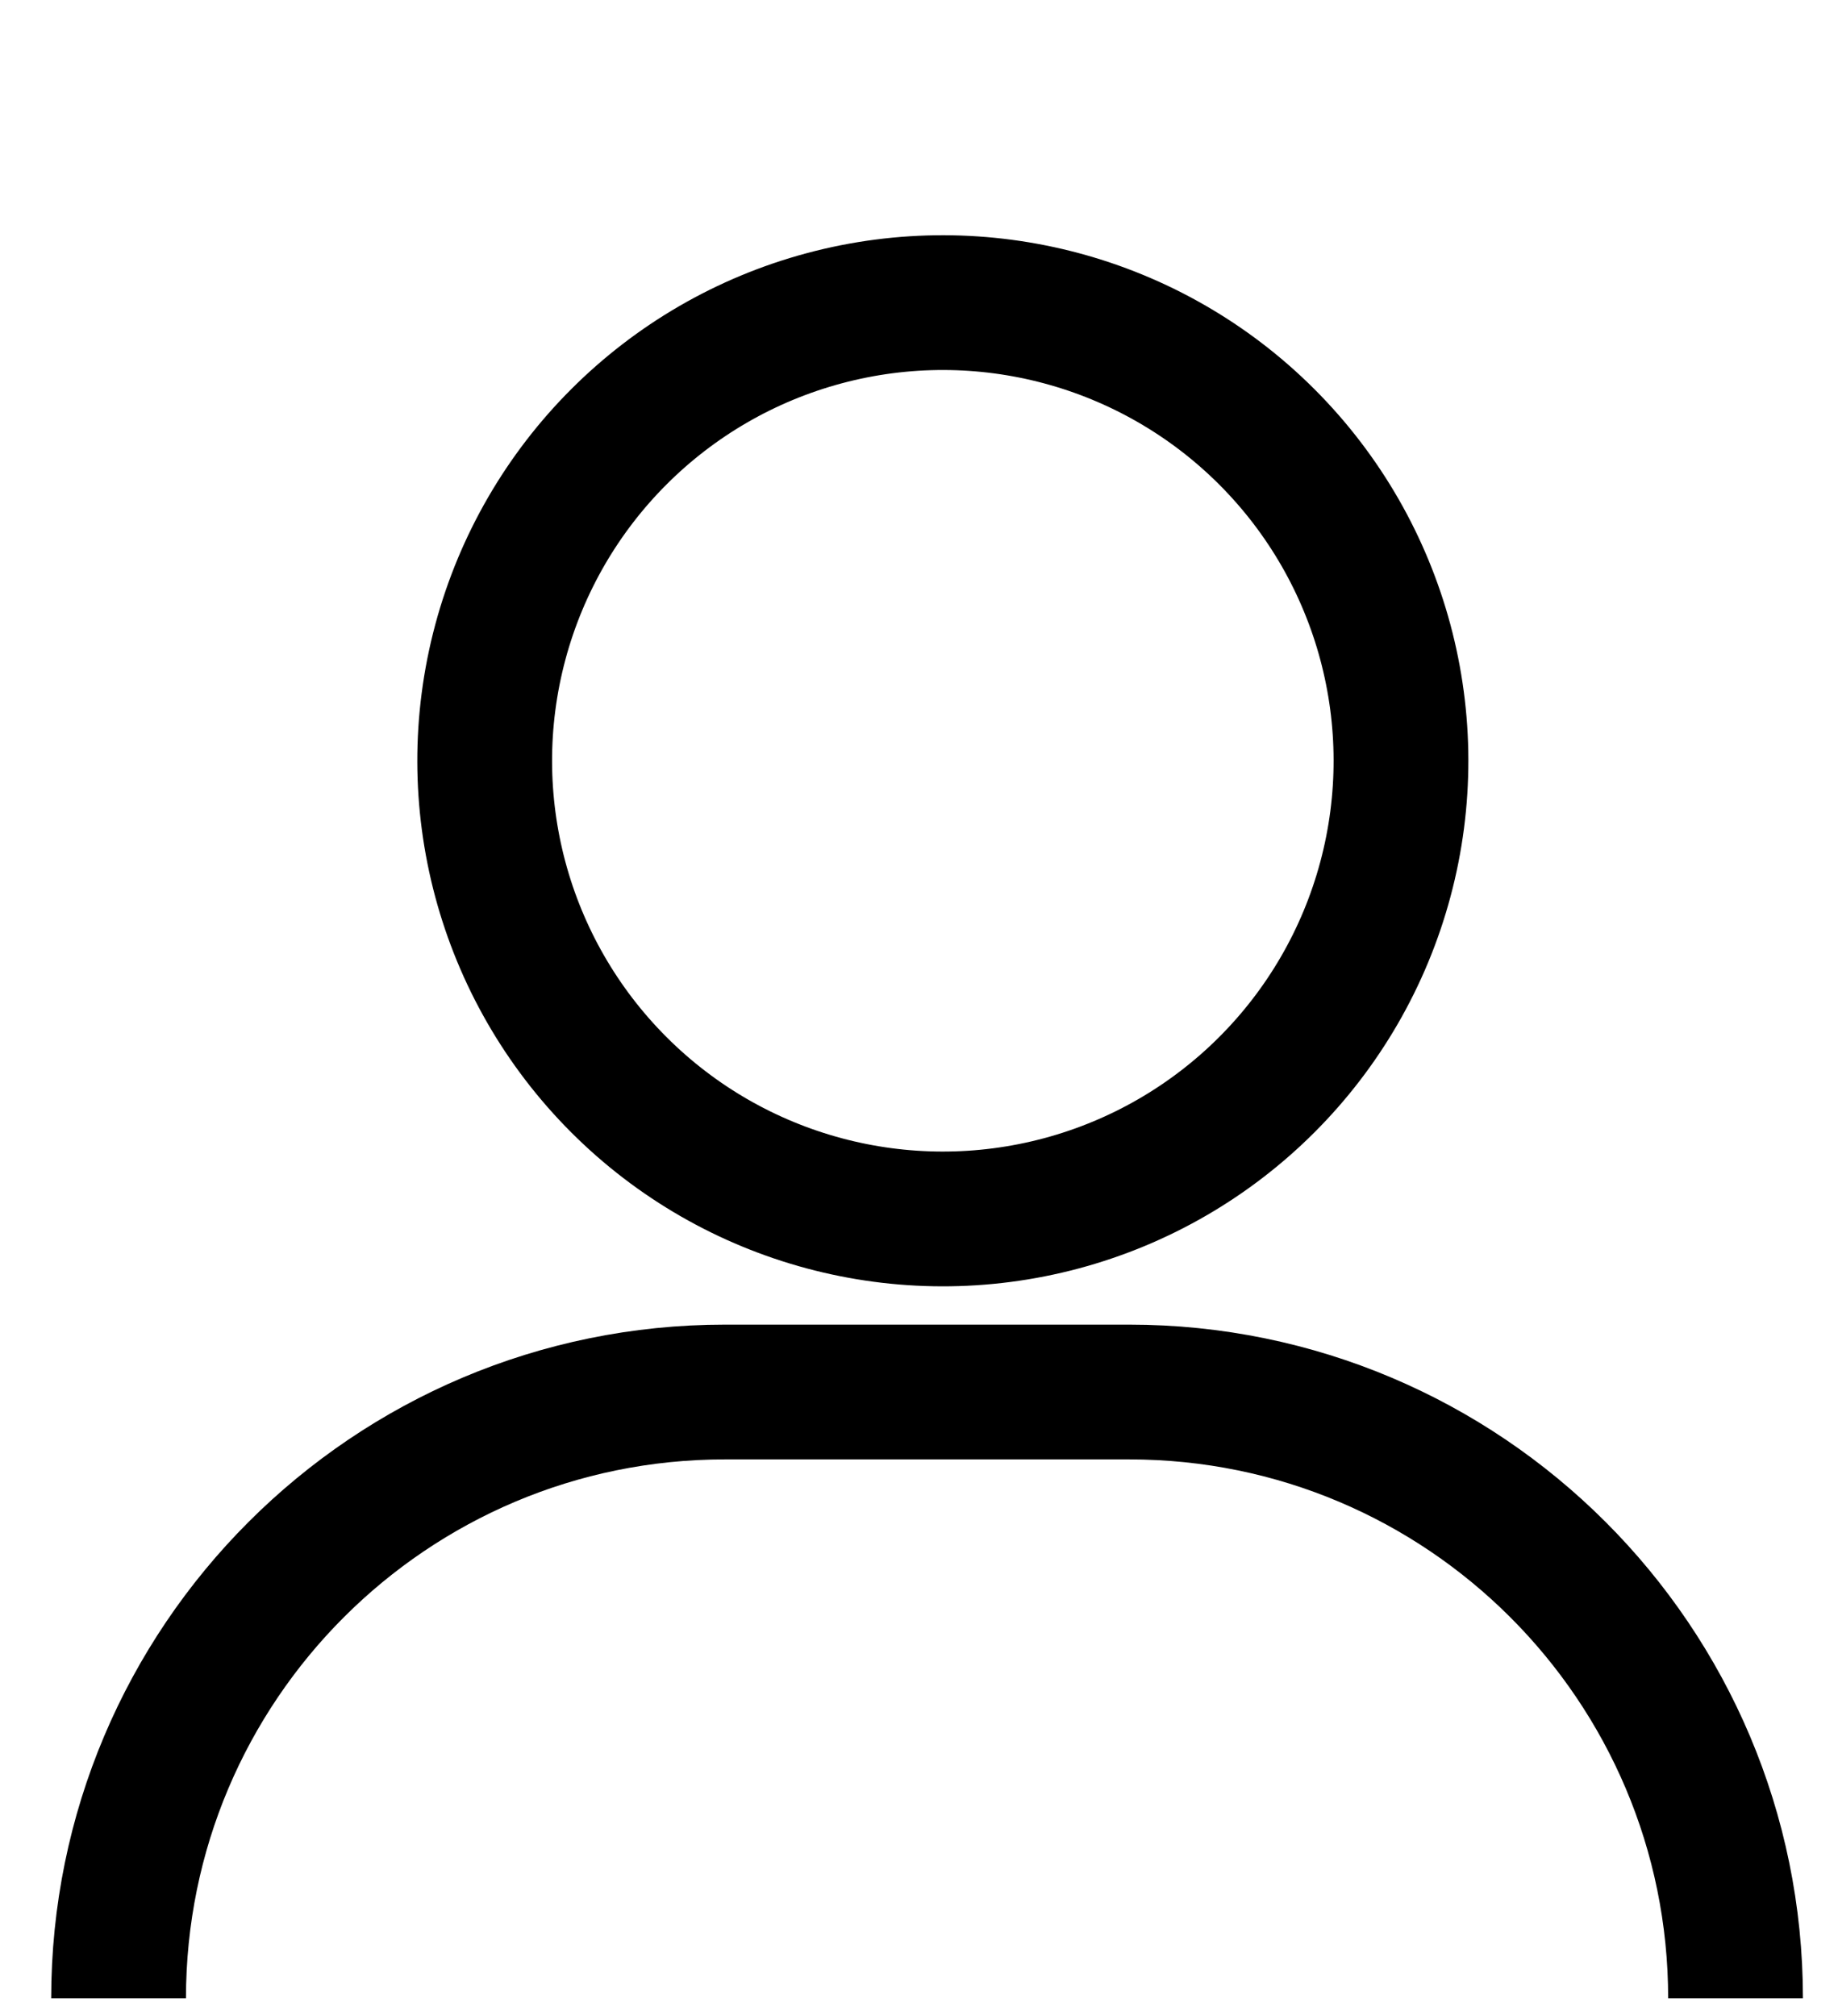
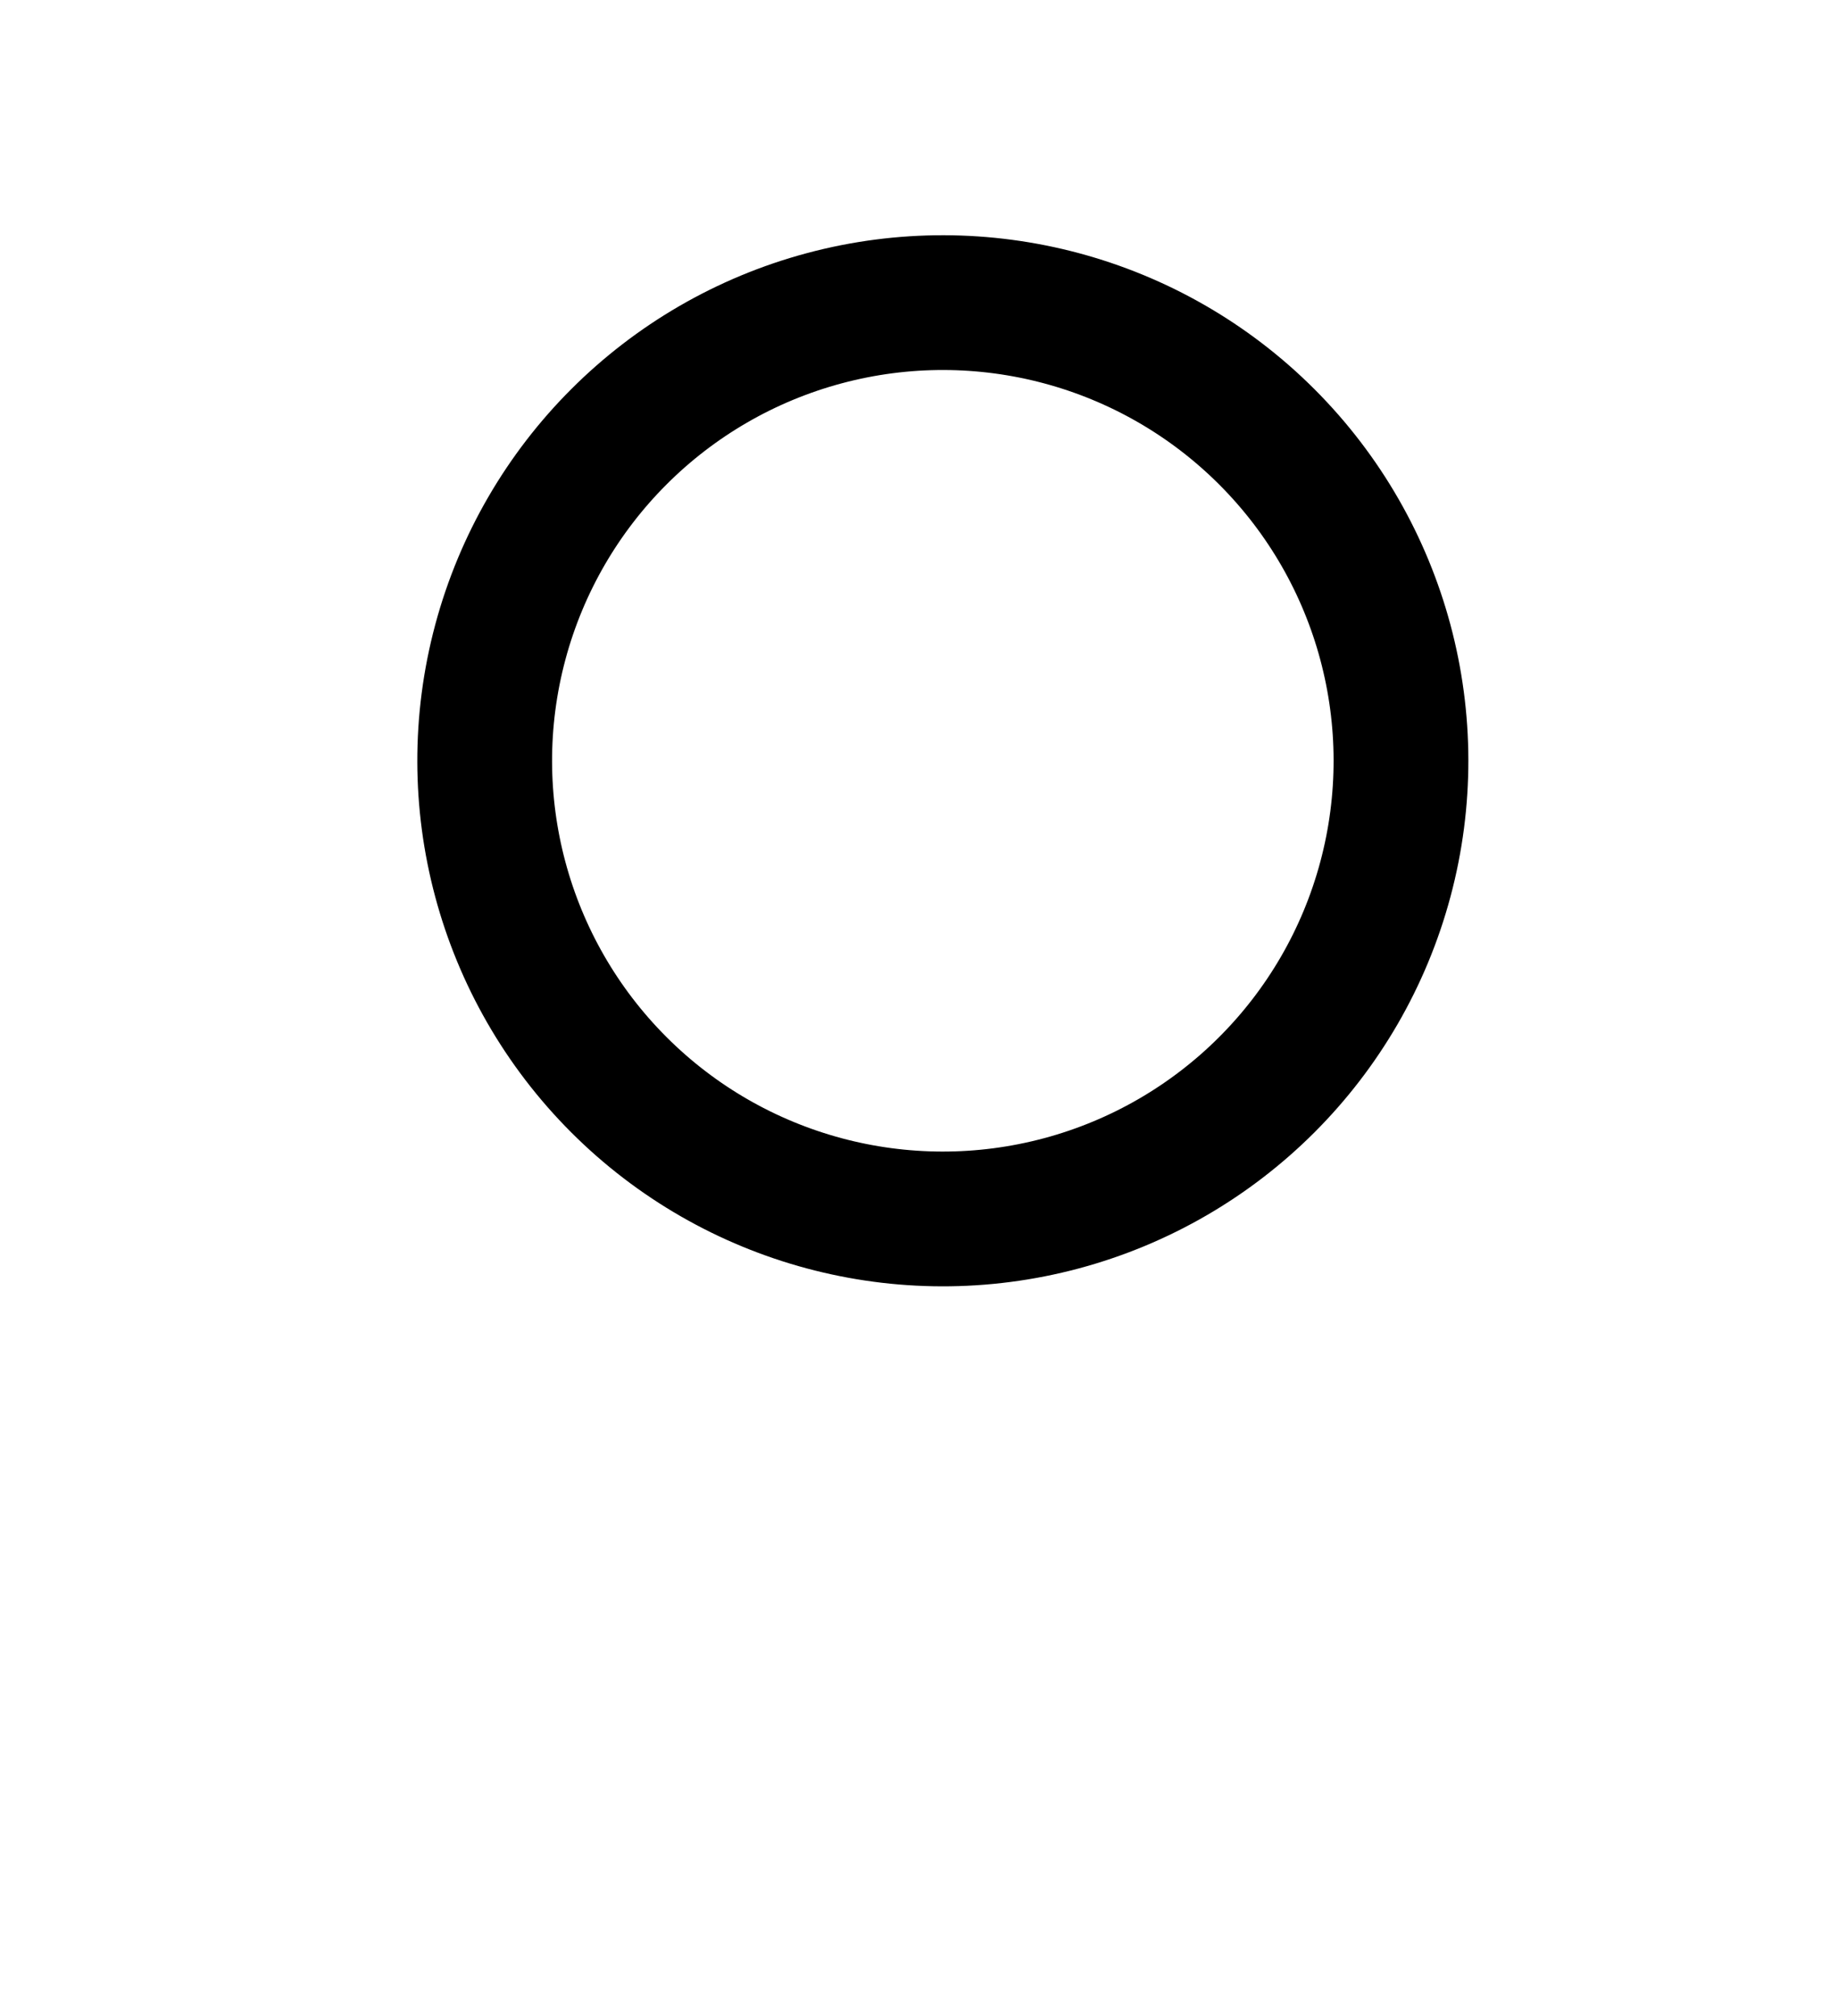
<svg xmlns="http://www.w3.org/2000/svg" width="31" height="34" viewBox="0 0 31 34" fill="none">
  <circle cx="15.902" cy="12.831" r="7.727" transform="rotate(-45 15.902 12.831)" stroke="black" stroke-width="2.273" />
-   <path d="M2 33.704C2 28.056 6.579 23.477 12.227 23.477H19.045C24.693 23.477 29.272 28.056 29.272 33.704" stroke="black" stroke-width="2.273" />
</svg>